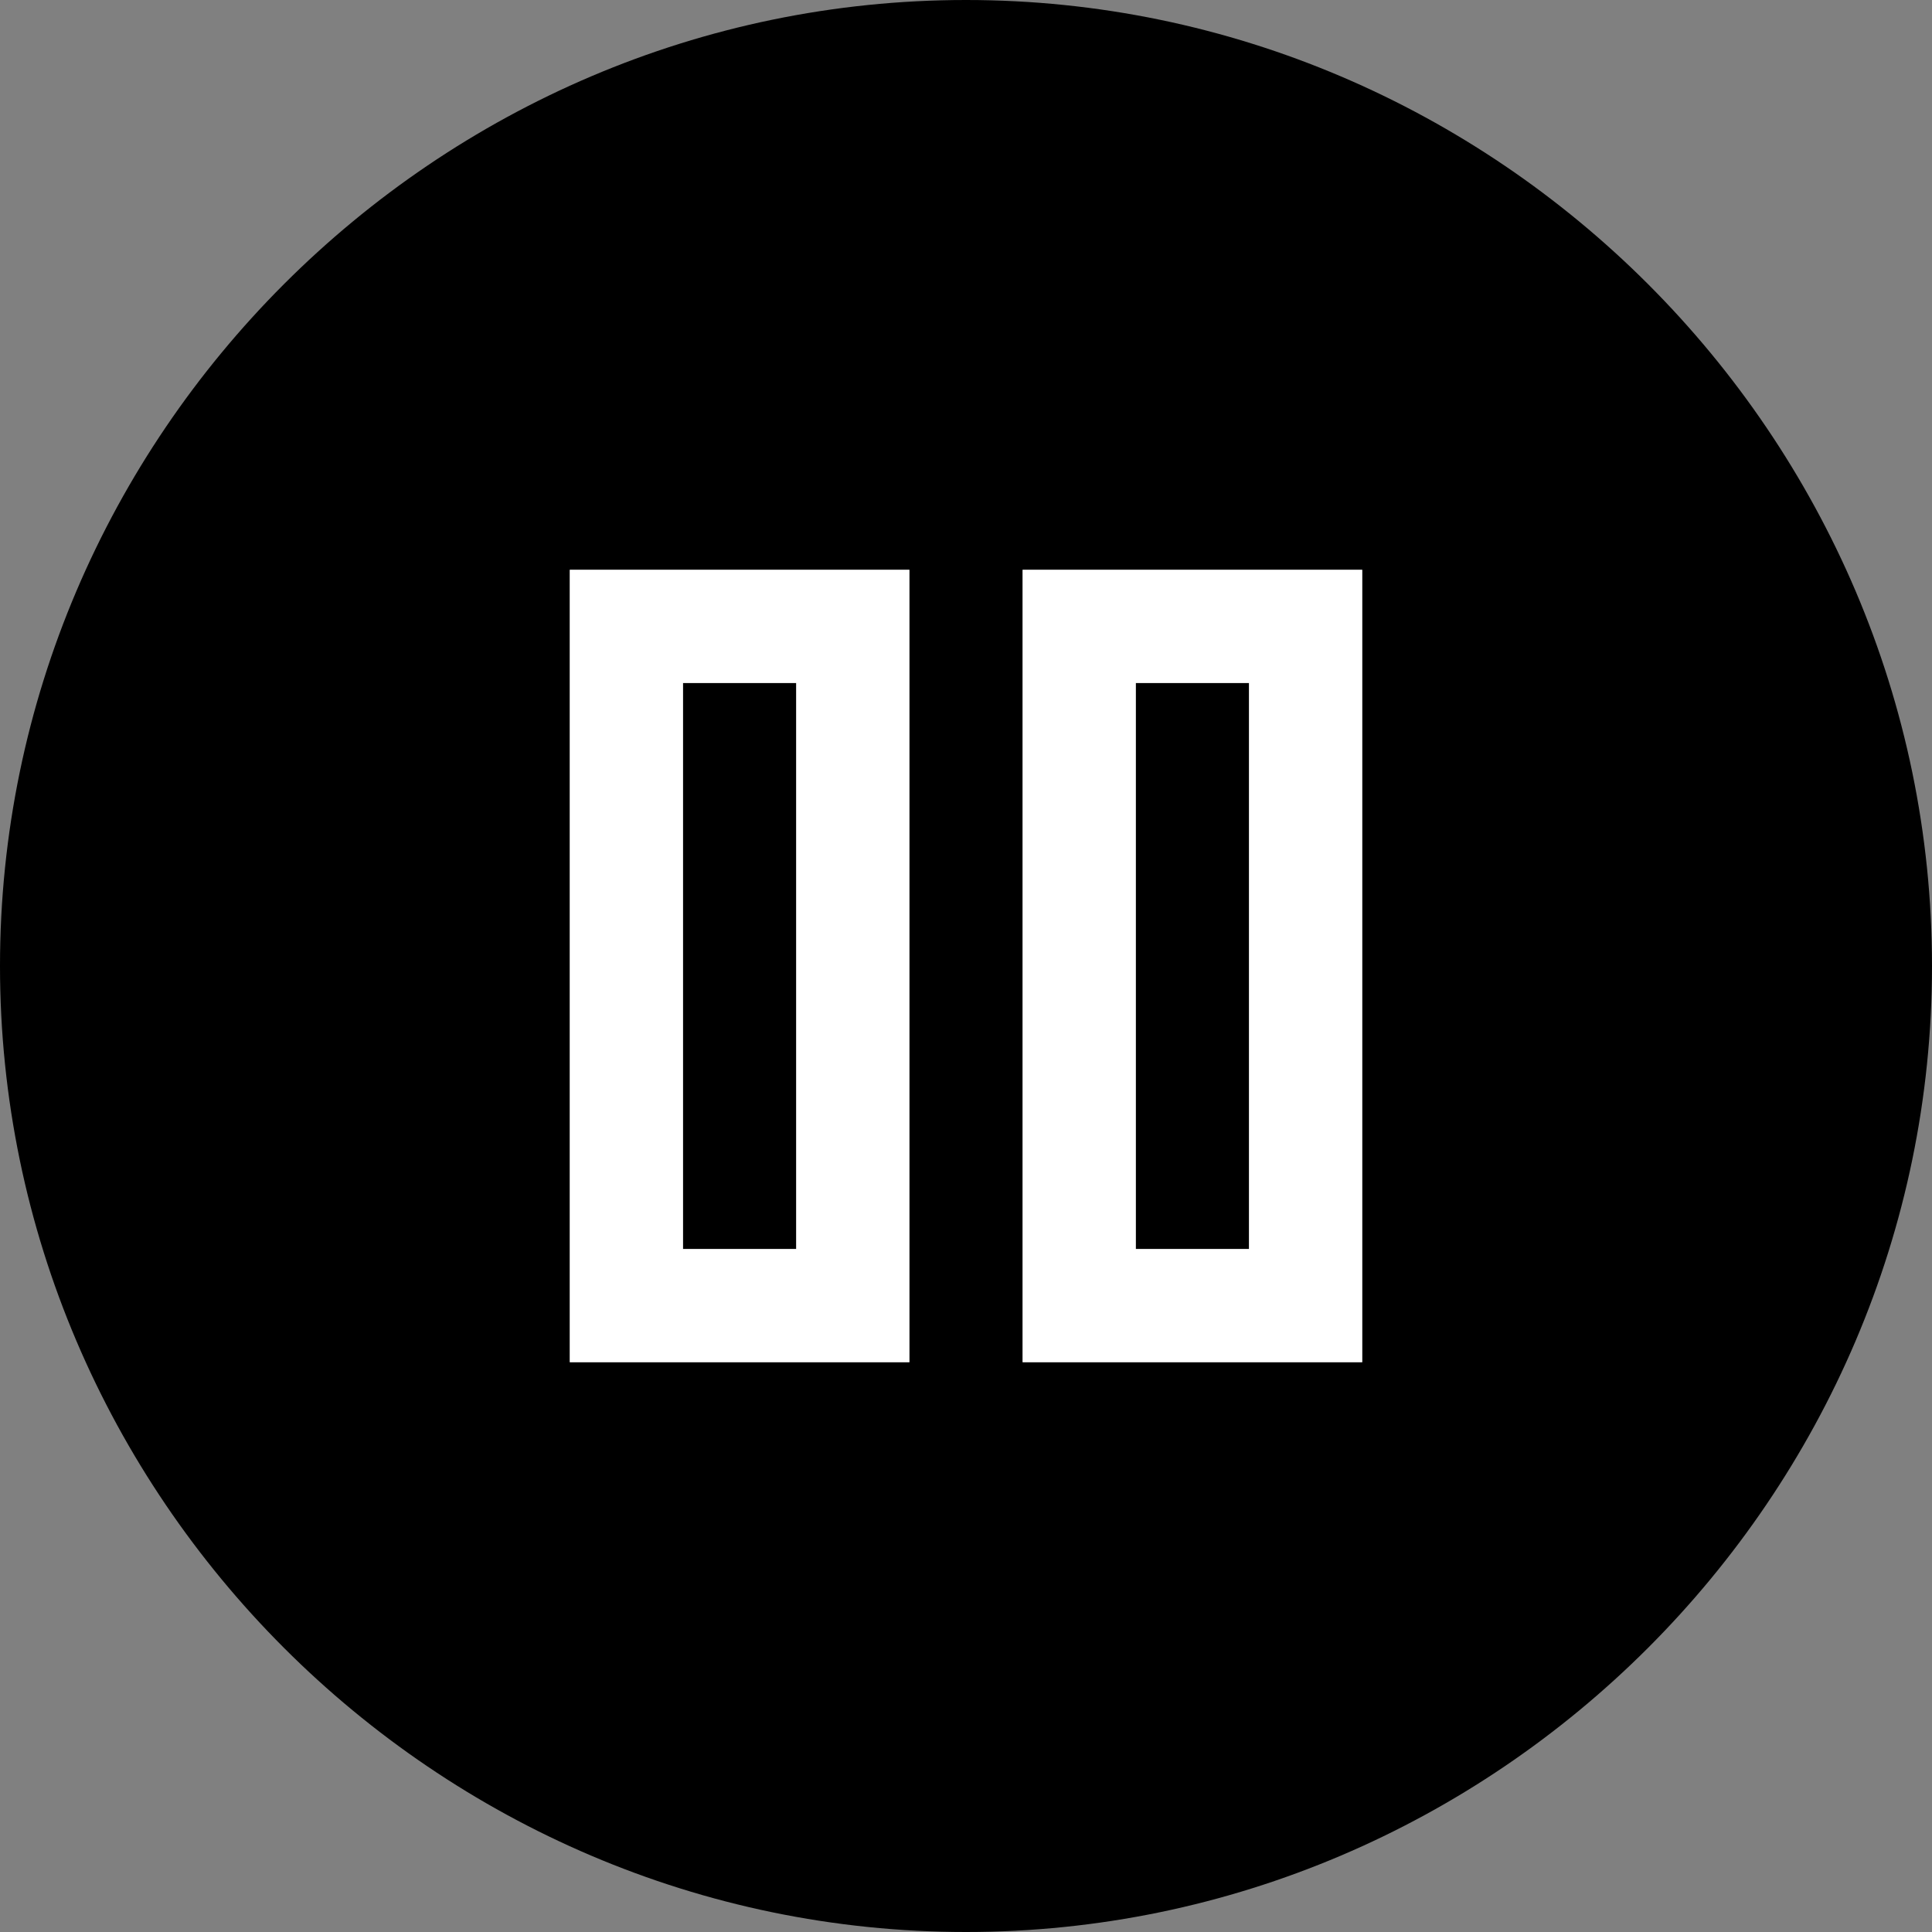
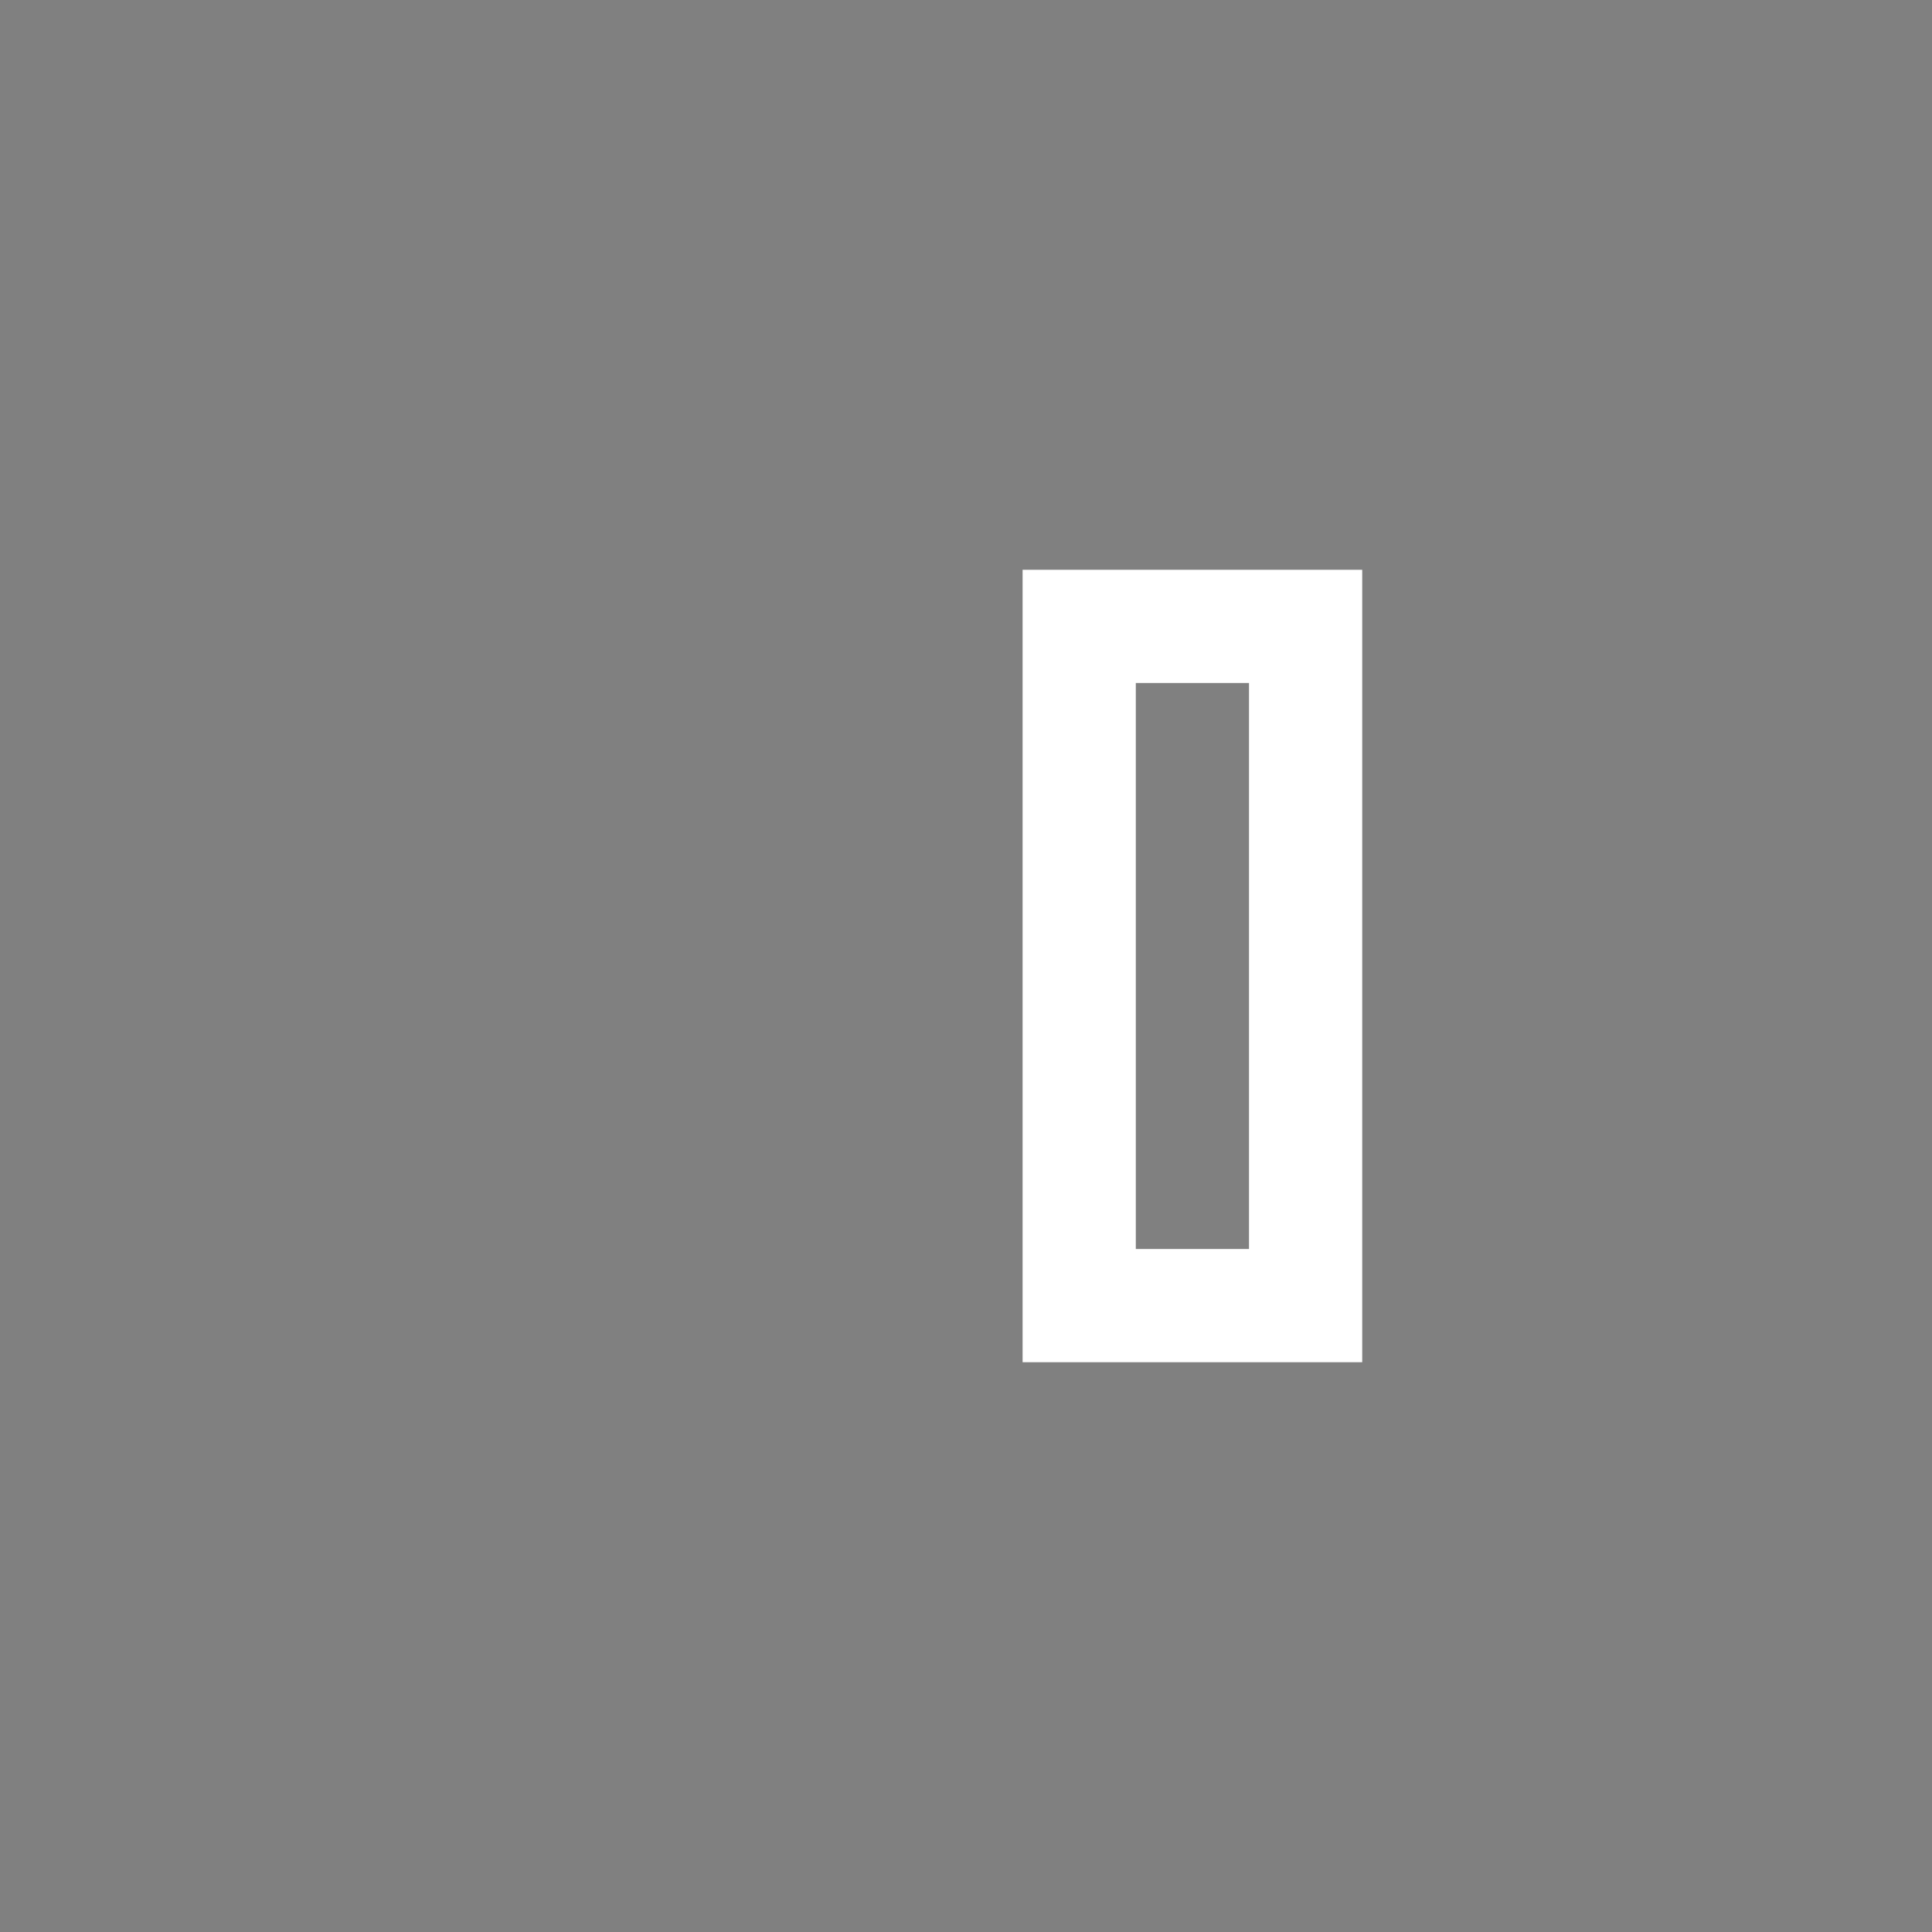
<svg xmlns="http://www.w3.org/2000/svg" version="1.1" id="Ebene_1" x="0px" y="0px" viewBox="0 0 512 512" style="enable-background:new 0 0 512 512;" xml:space="preserve">
  <rect x="0" y="0" width="512" height="512" fill="#808080" stroke="none" />
  <style type="text/css">
	.st0{fill:#FFFFFF;}
</style>
-   <path d="M301,181h30v150h-30V181z M256,0C115.4,0,0,115.4,0,256s115.4,256,256,256s256-115.4,256-256S396.6,0,256,0z M241,361h-90  V151h90V361z M361,361h-90V151h90V361z M181,181h30v150h-30V181z" />
  <g>
    <path class="st0" d="M361,361V151h-90v210H361z M301,181h30v150h-30V181z" />
-     <path class="st0" d="M241,361V151h-90v210H241z M181,181h30v150h-30V181z" />
  </g>
</svg>